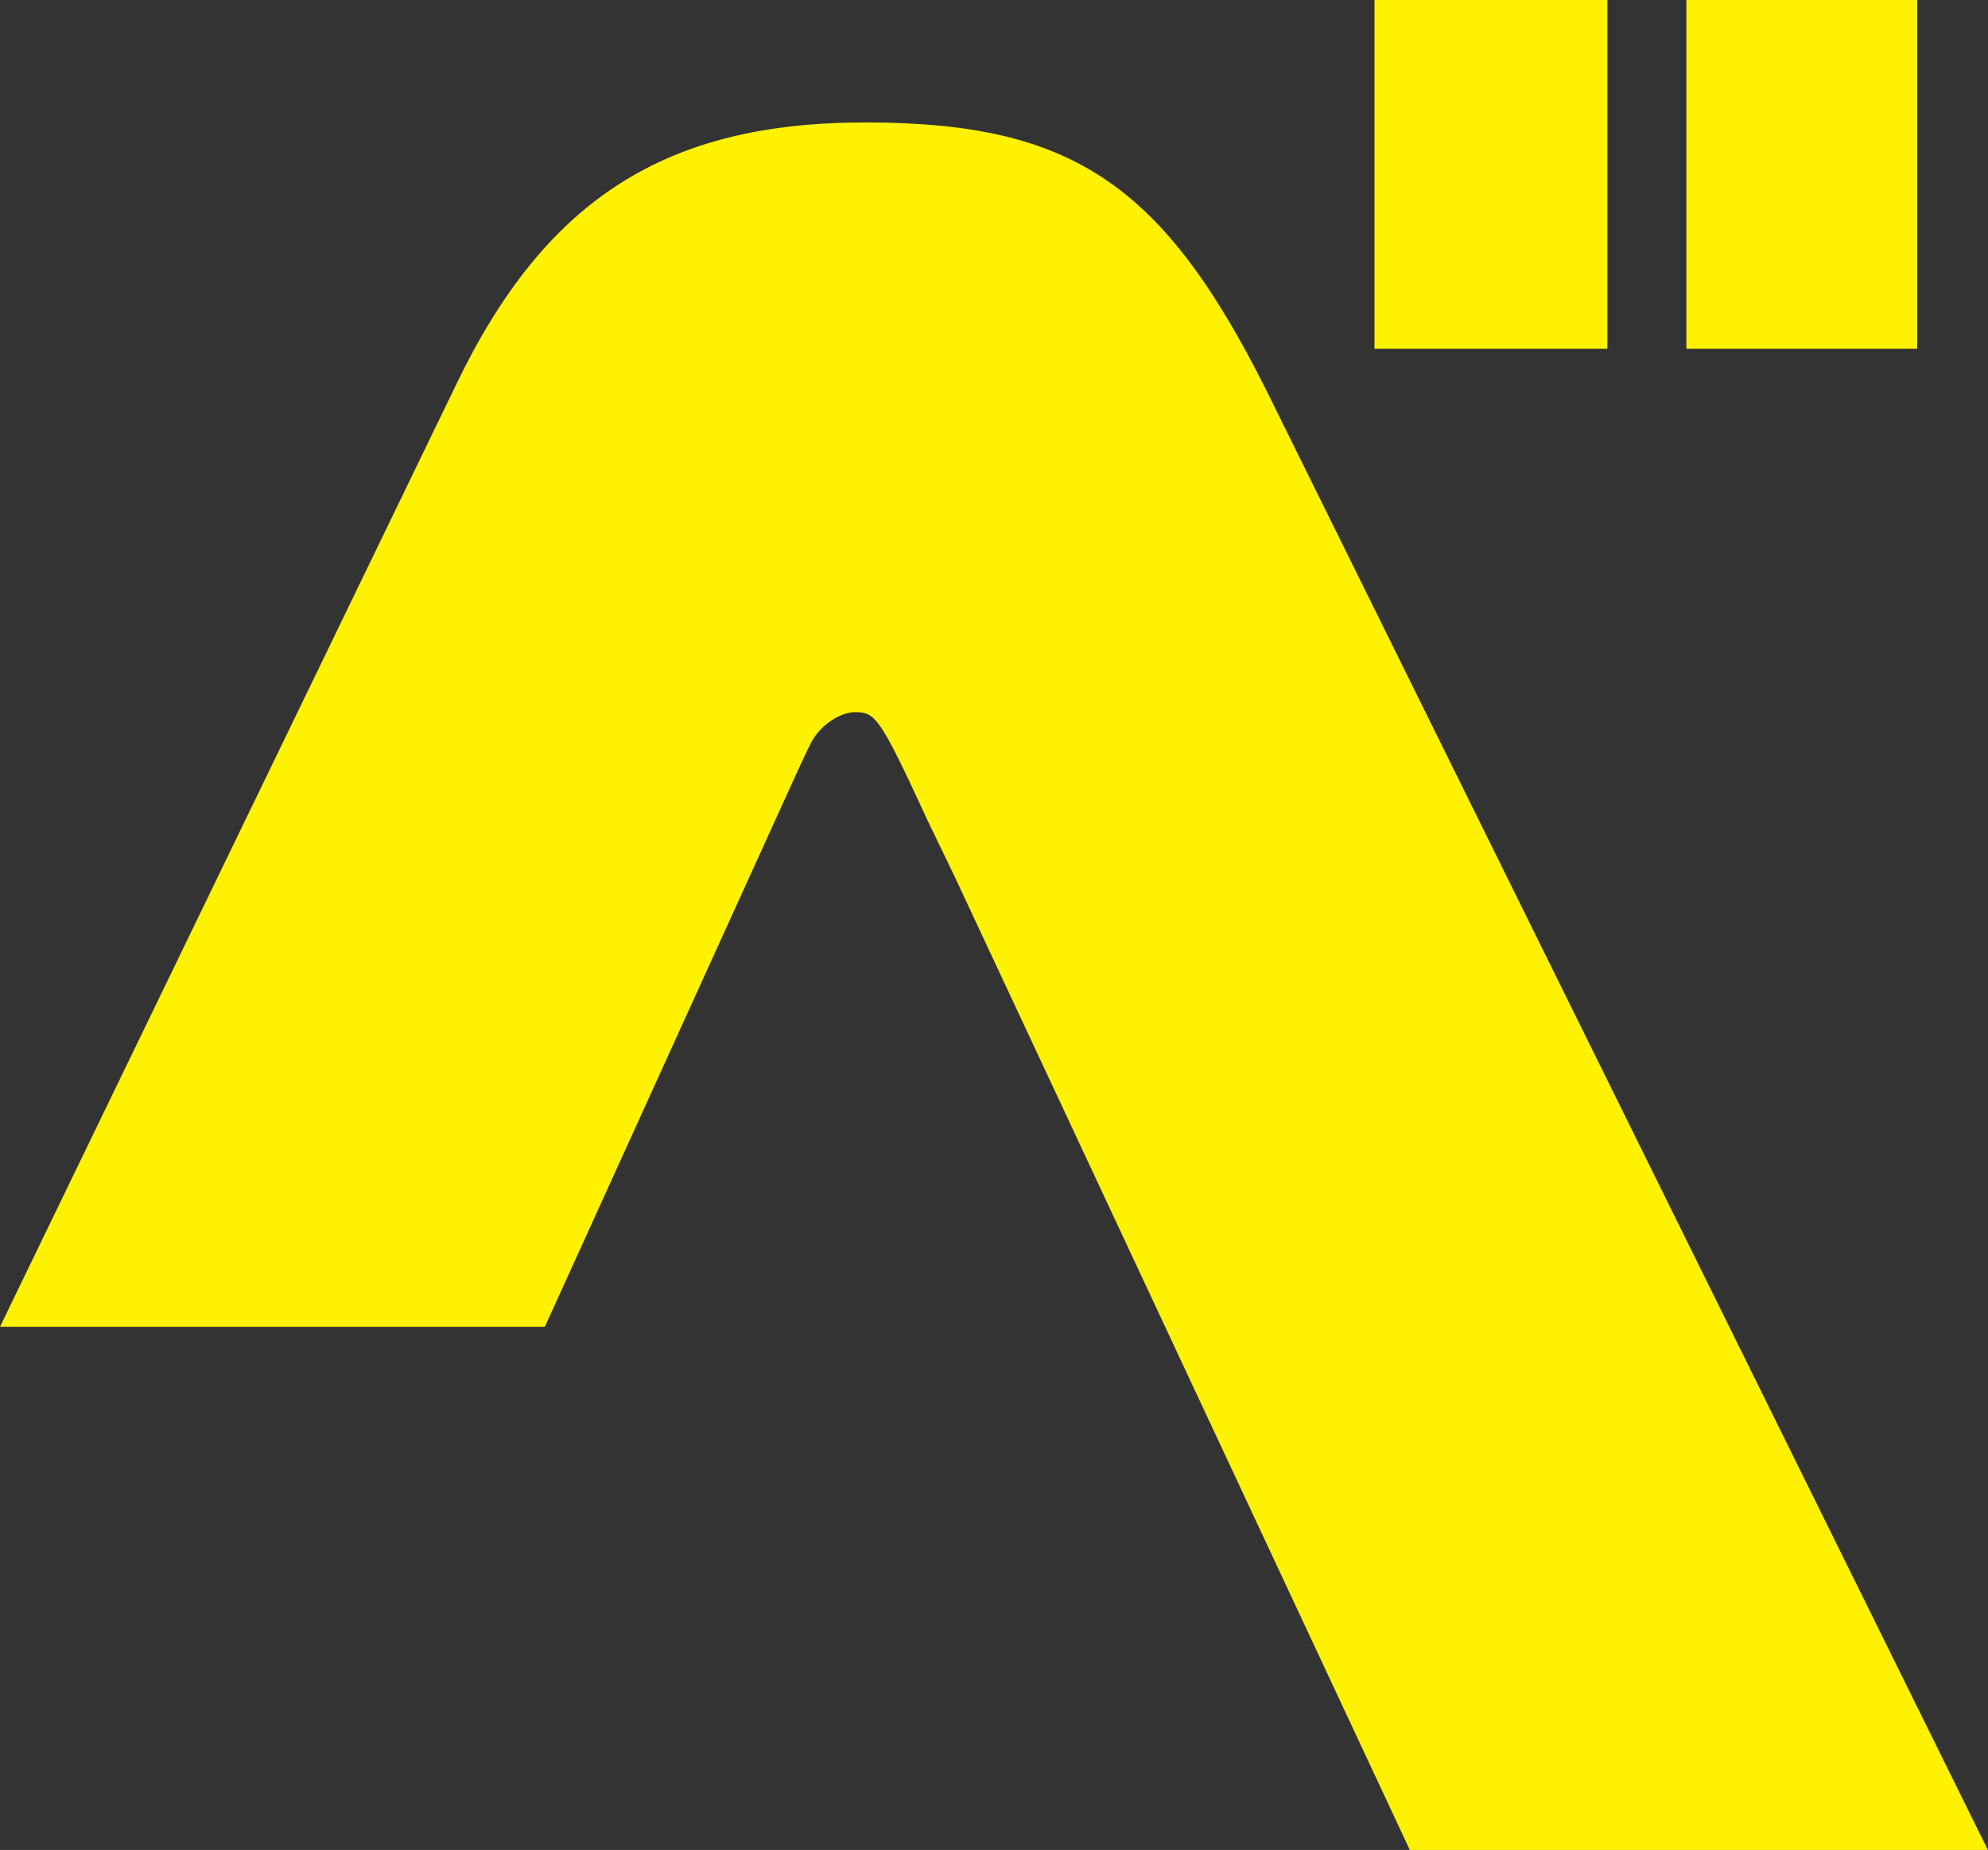
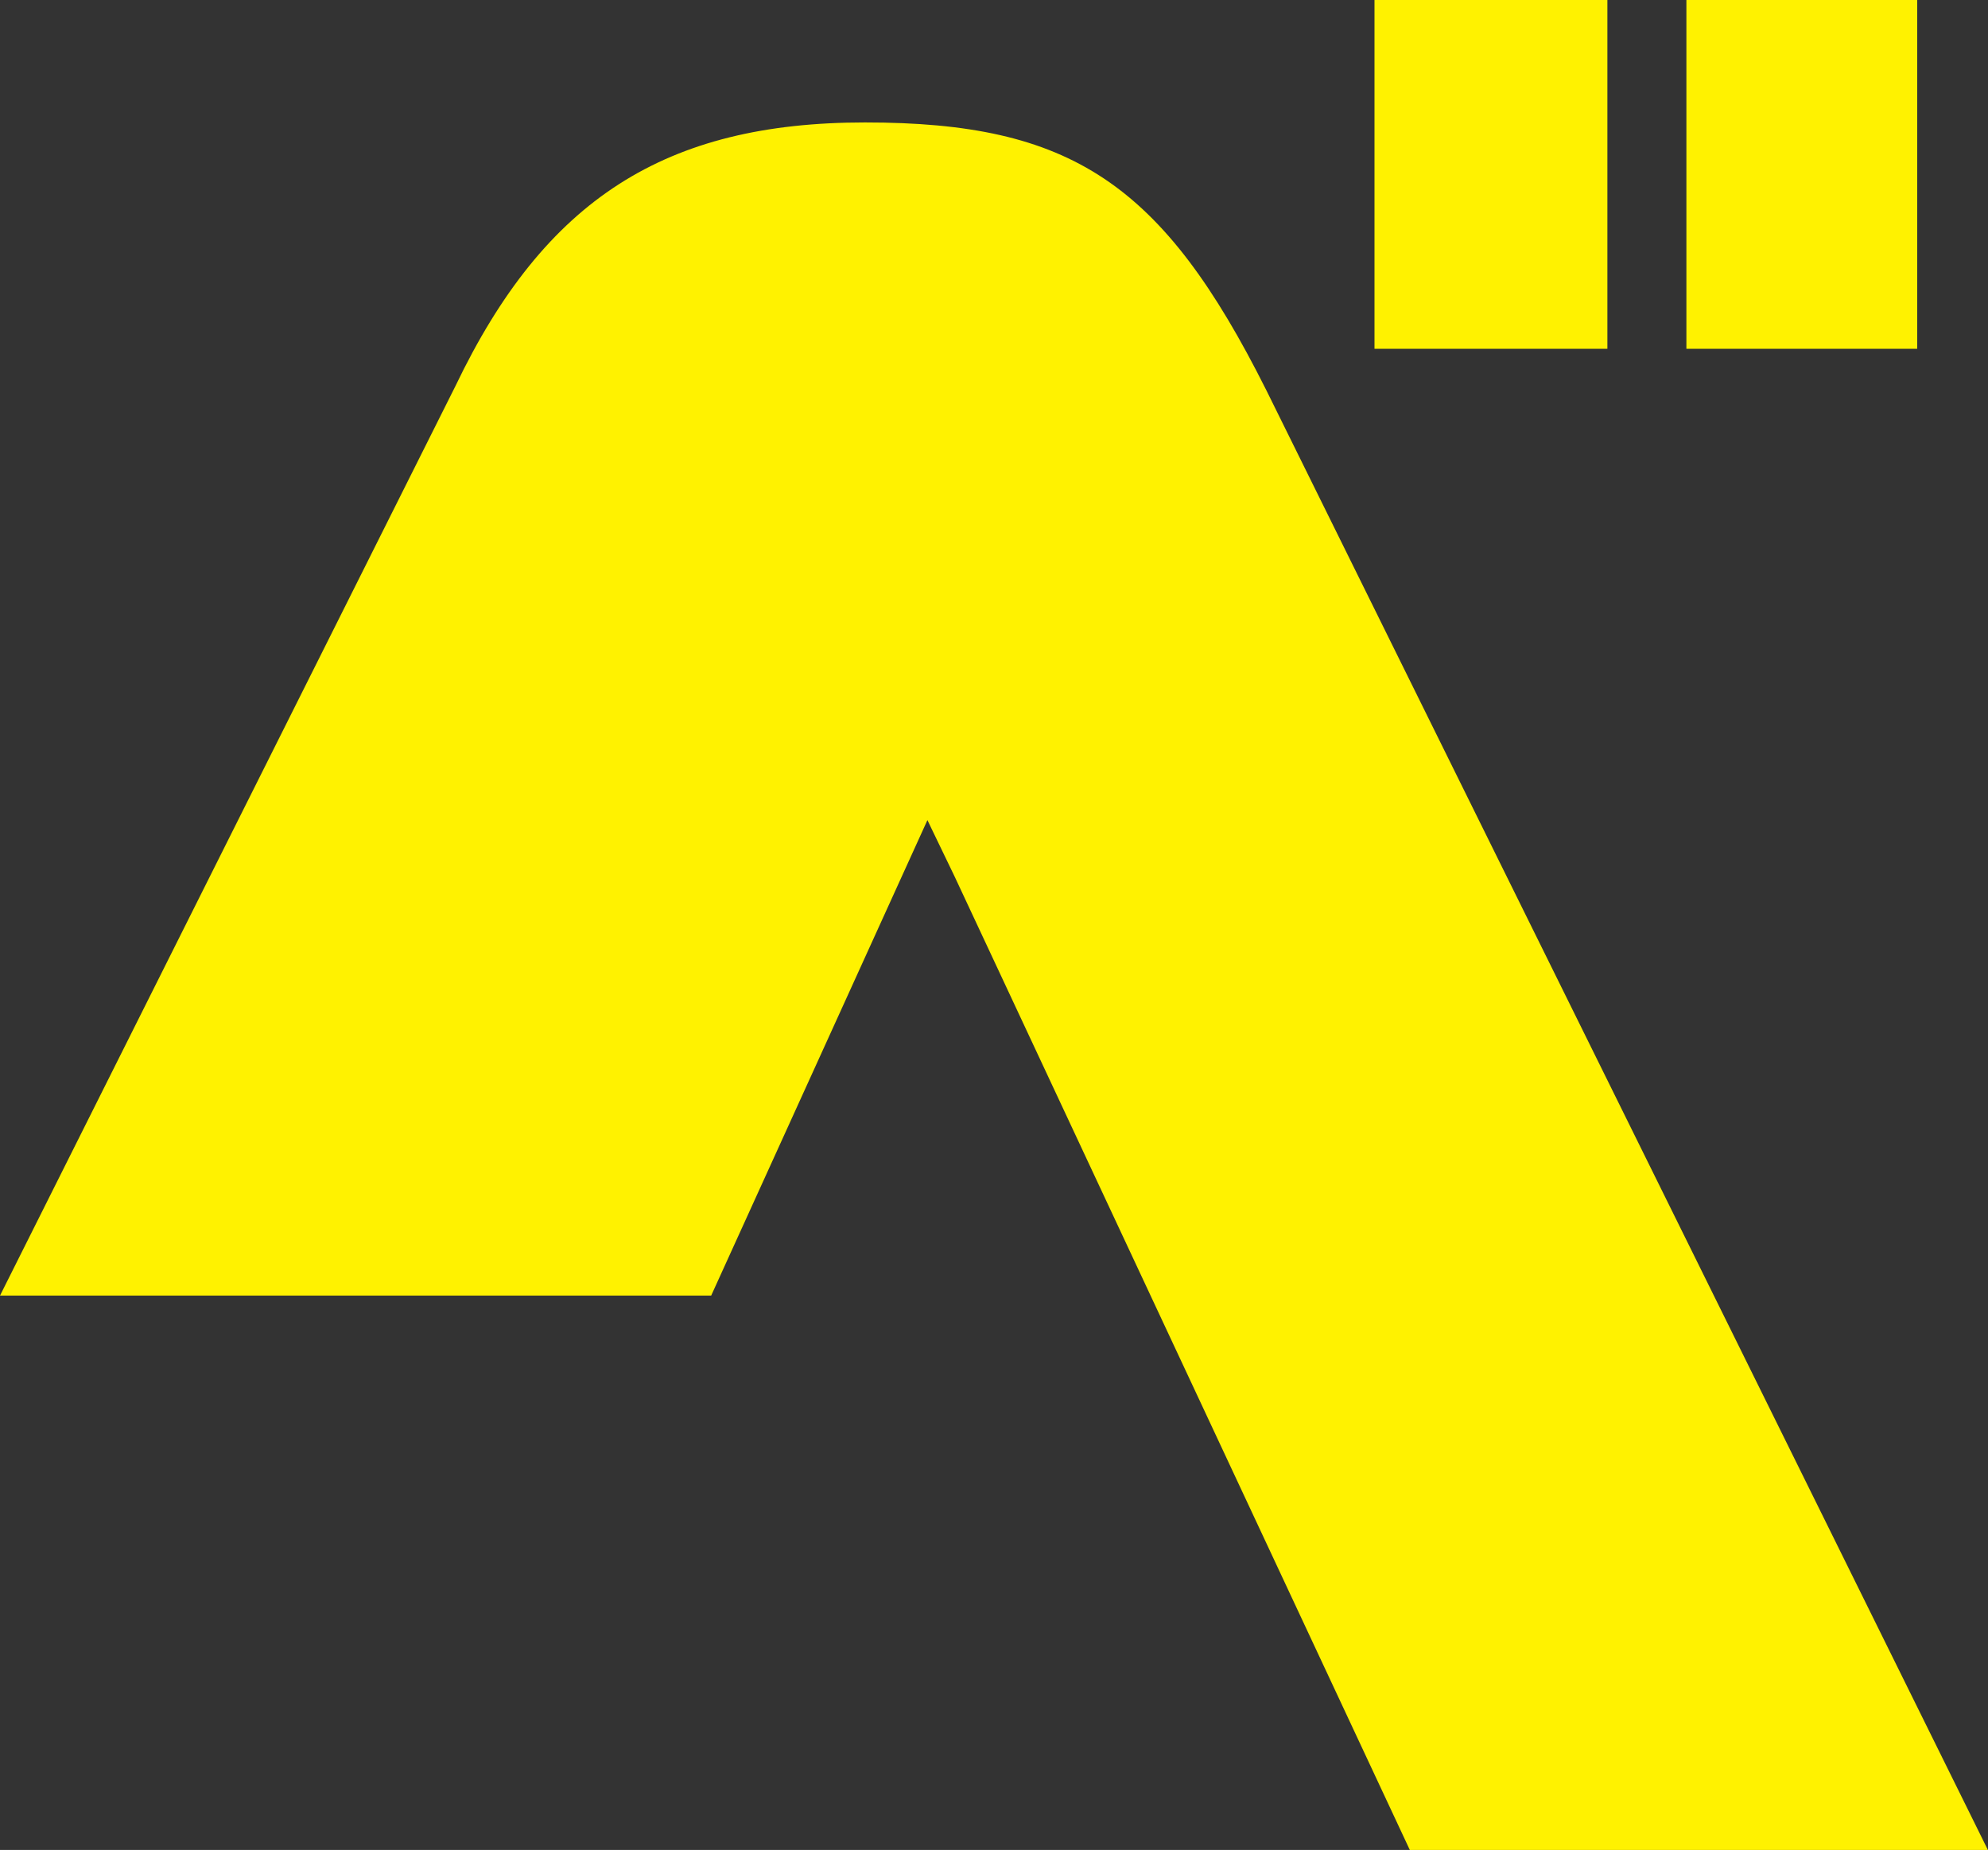
<svg xmlns="http://www.w3.org/2000/svg" width="273.281" height="254.25" viewBox="0 0 273.281 254.25">
  <rect x="0" y="0" width="273.281" height="254.25" fill="#333333" stroke="none" />
  <defs>
    <style>
      .cls-1 {
        fill: #fff200;
        fill-rule: evenodd;
      }
    </style>
  </defs>
-   <path id="_02.svg" data-name="02.svg" class="cls-1" d="M289.131,72.417C301.423,46.731,318,36.172,345.444,36.172c28.3,0,40.874,8.276,55.168,36.815L499.8,273.606H420.335l-62.6-133.842-3.716-7.705c-6.574-14.267-7.146-14.839-10-14.839-1.714,0-4.287,1.428-5.716,3.709-0.572.856-2.859,5.994-7.147,15.411l-29.727,65.351H226.531ZM415.476,19.336h32.015V67.28H415.476V19.336Zm42.876,0h31.73V67.28h-31.73V19.336Z" transform="translate(-226.531 -19.344)" />
+   <path id="_02.svg" data-name="02.svg" class="cls-1" d="M289.131,72.417C301.423,46.731,318,36.172,345.444,36.172c28.3,0,40.874,8.276,55.168,36.815L499.8,273.606H420.335l-62.6-133.842-3.716-7.705l-29.727,65.351H226.531ZM415.476,19.336h32.015V67.28H415.476V19.336Zm42.876,0h31.73V67.28h-31.73V19.336Z" transform="translate(-226.531 -19.344)" />
</svg>